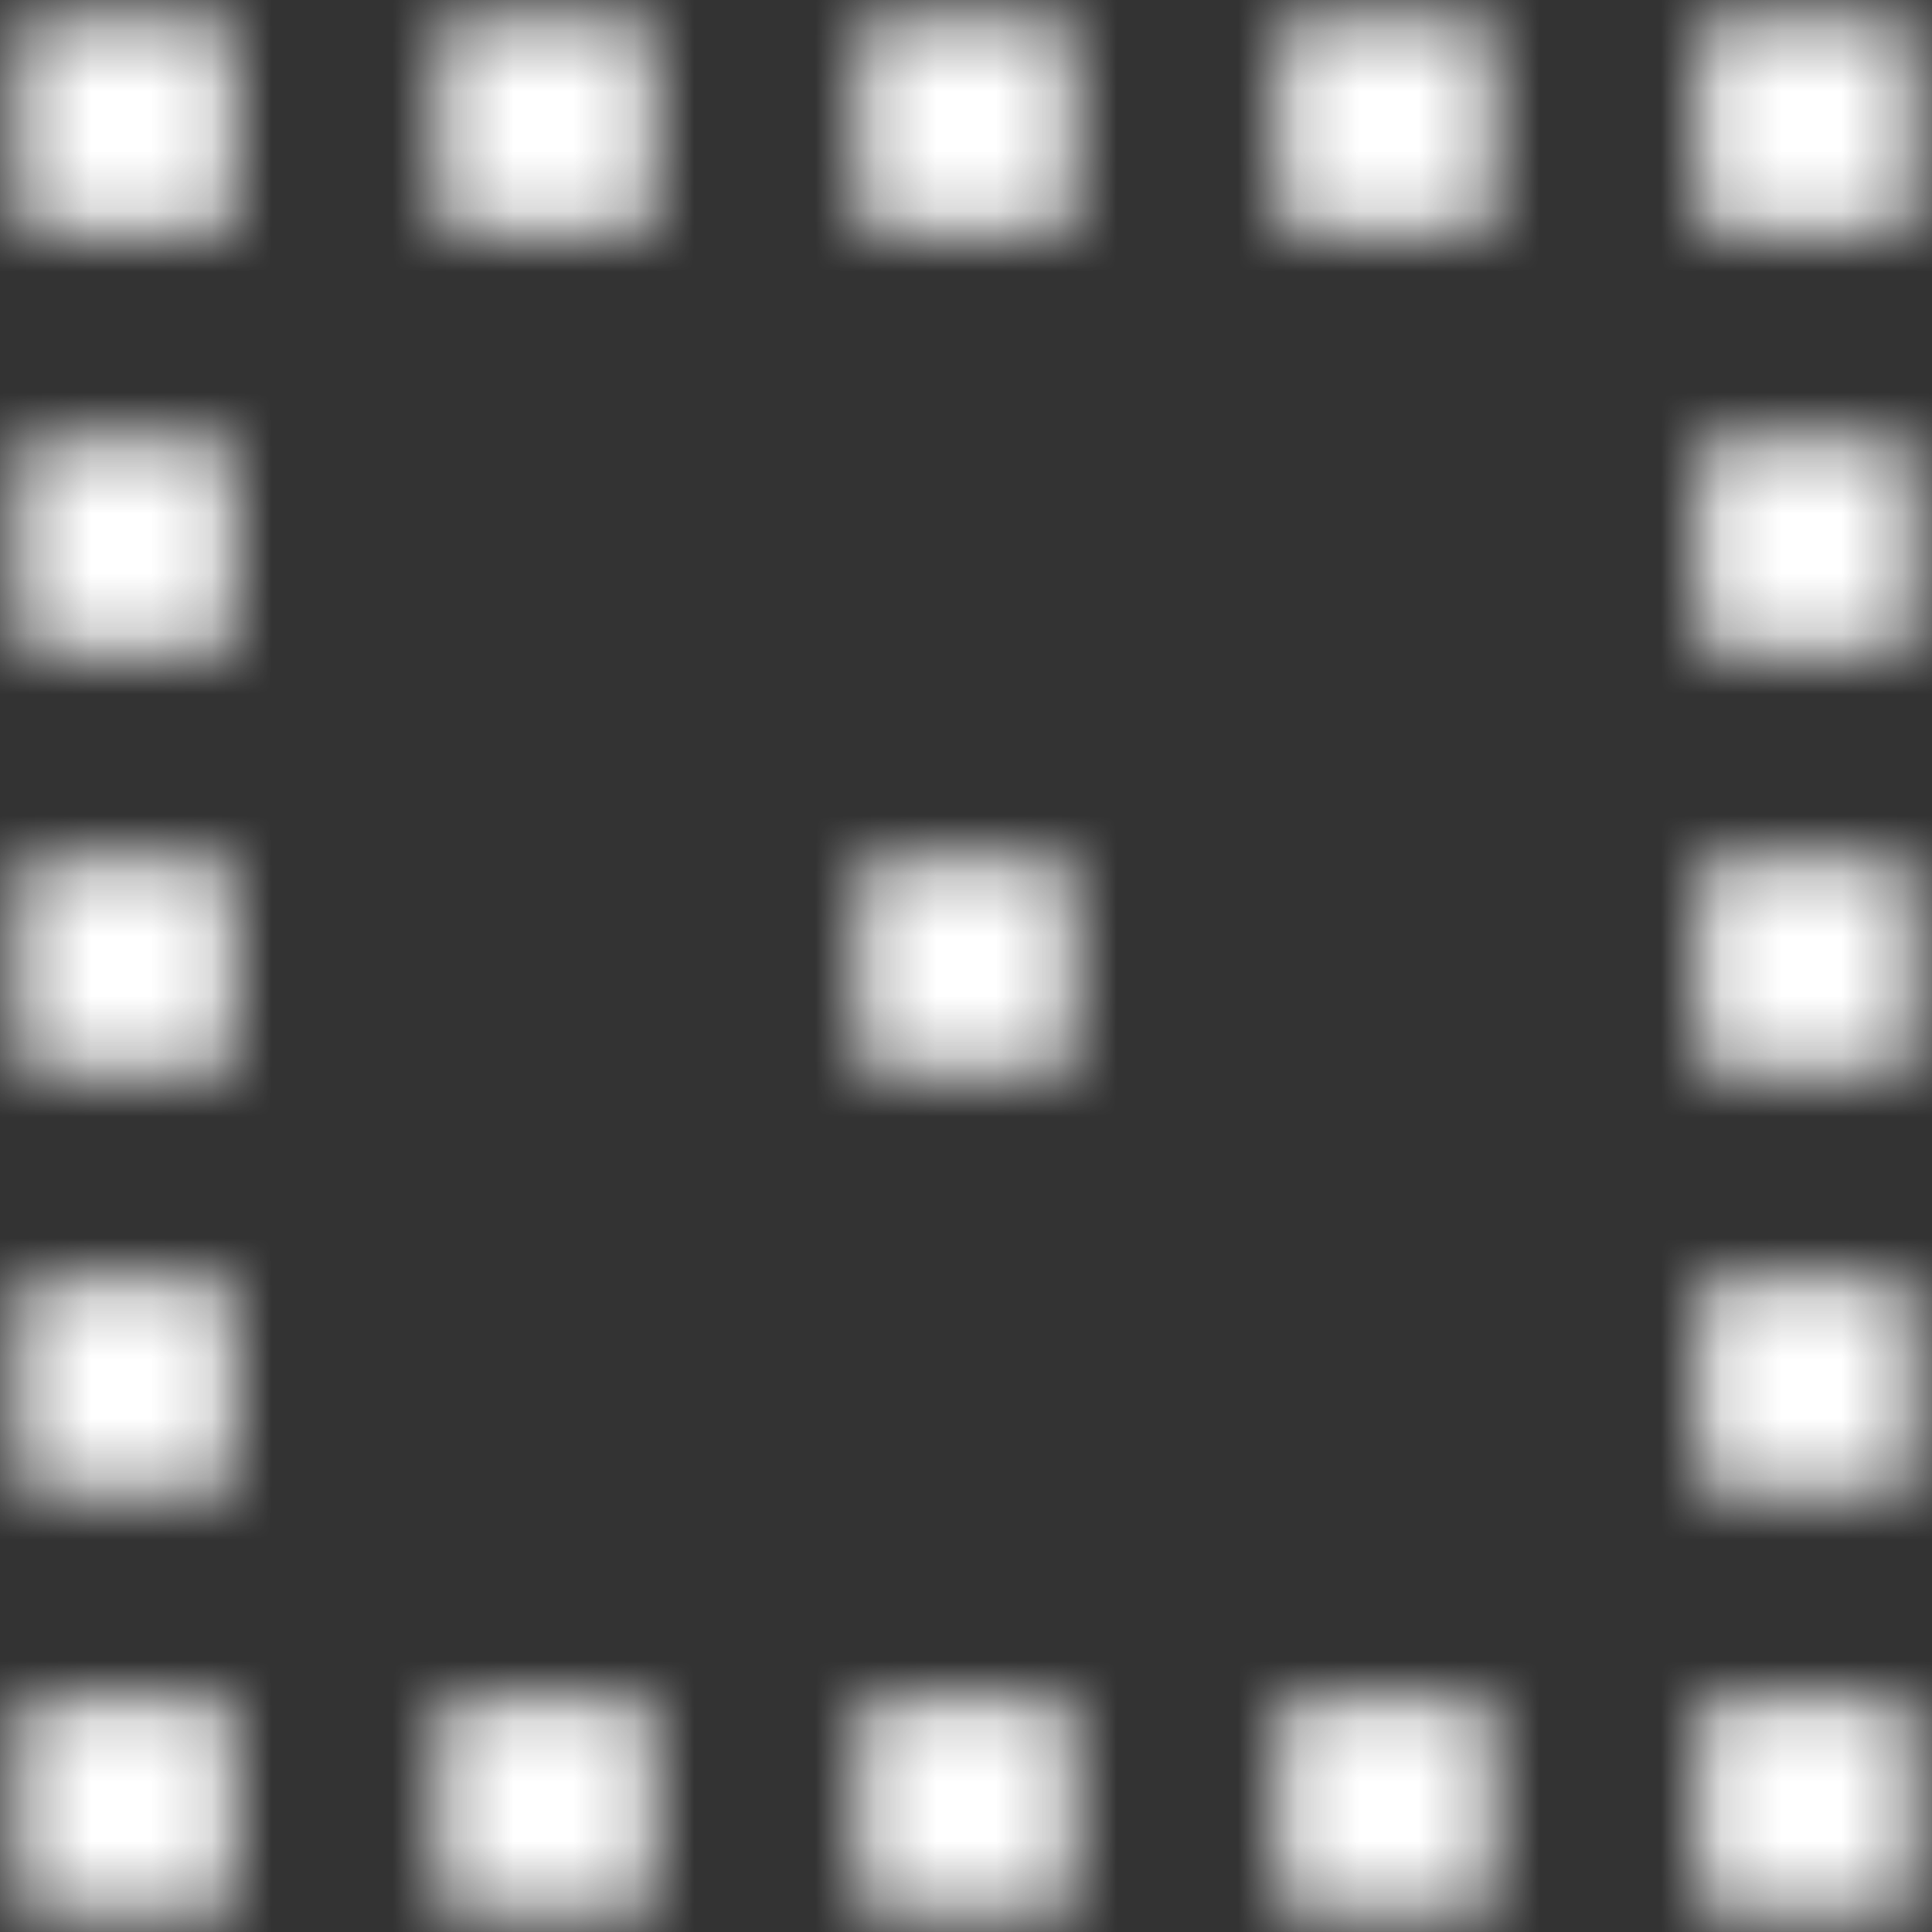
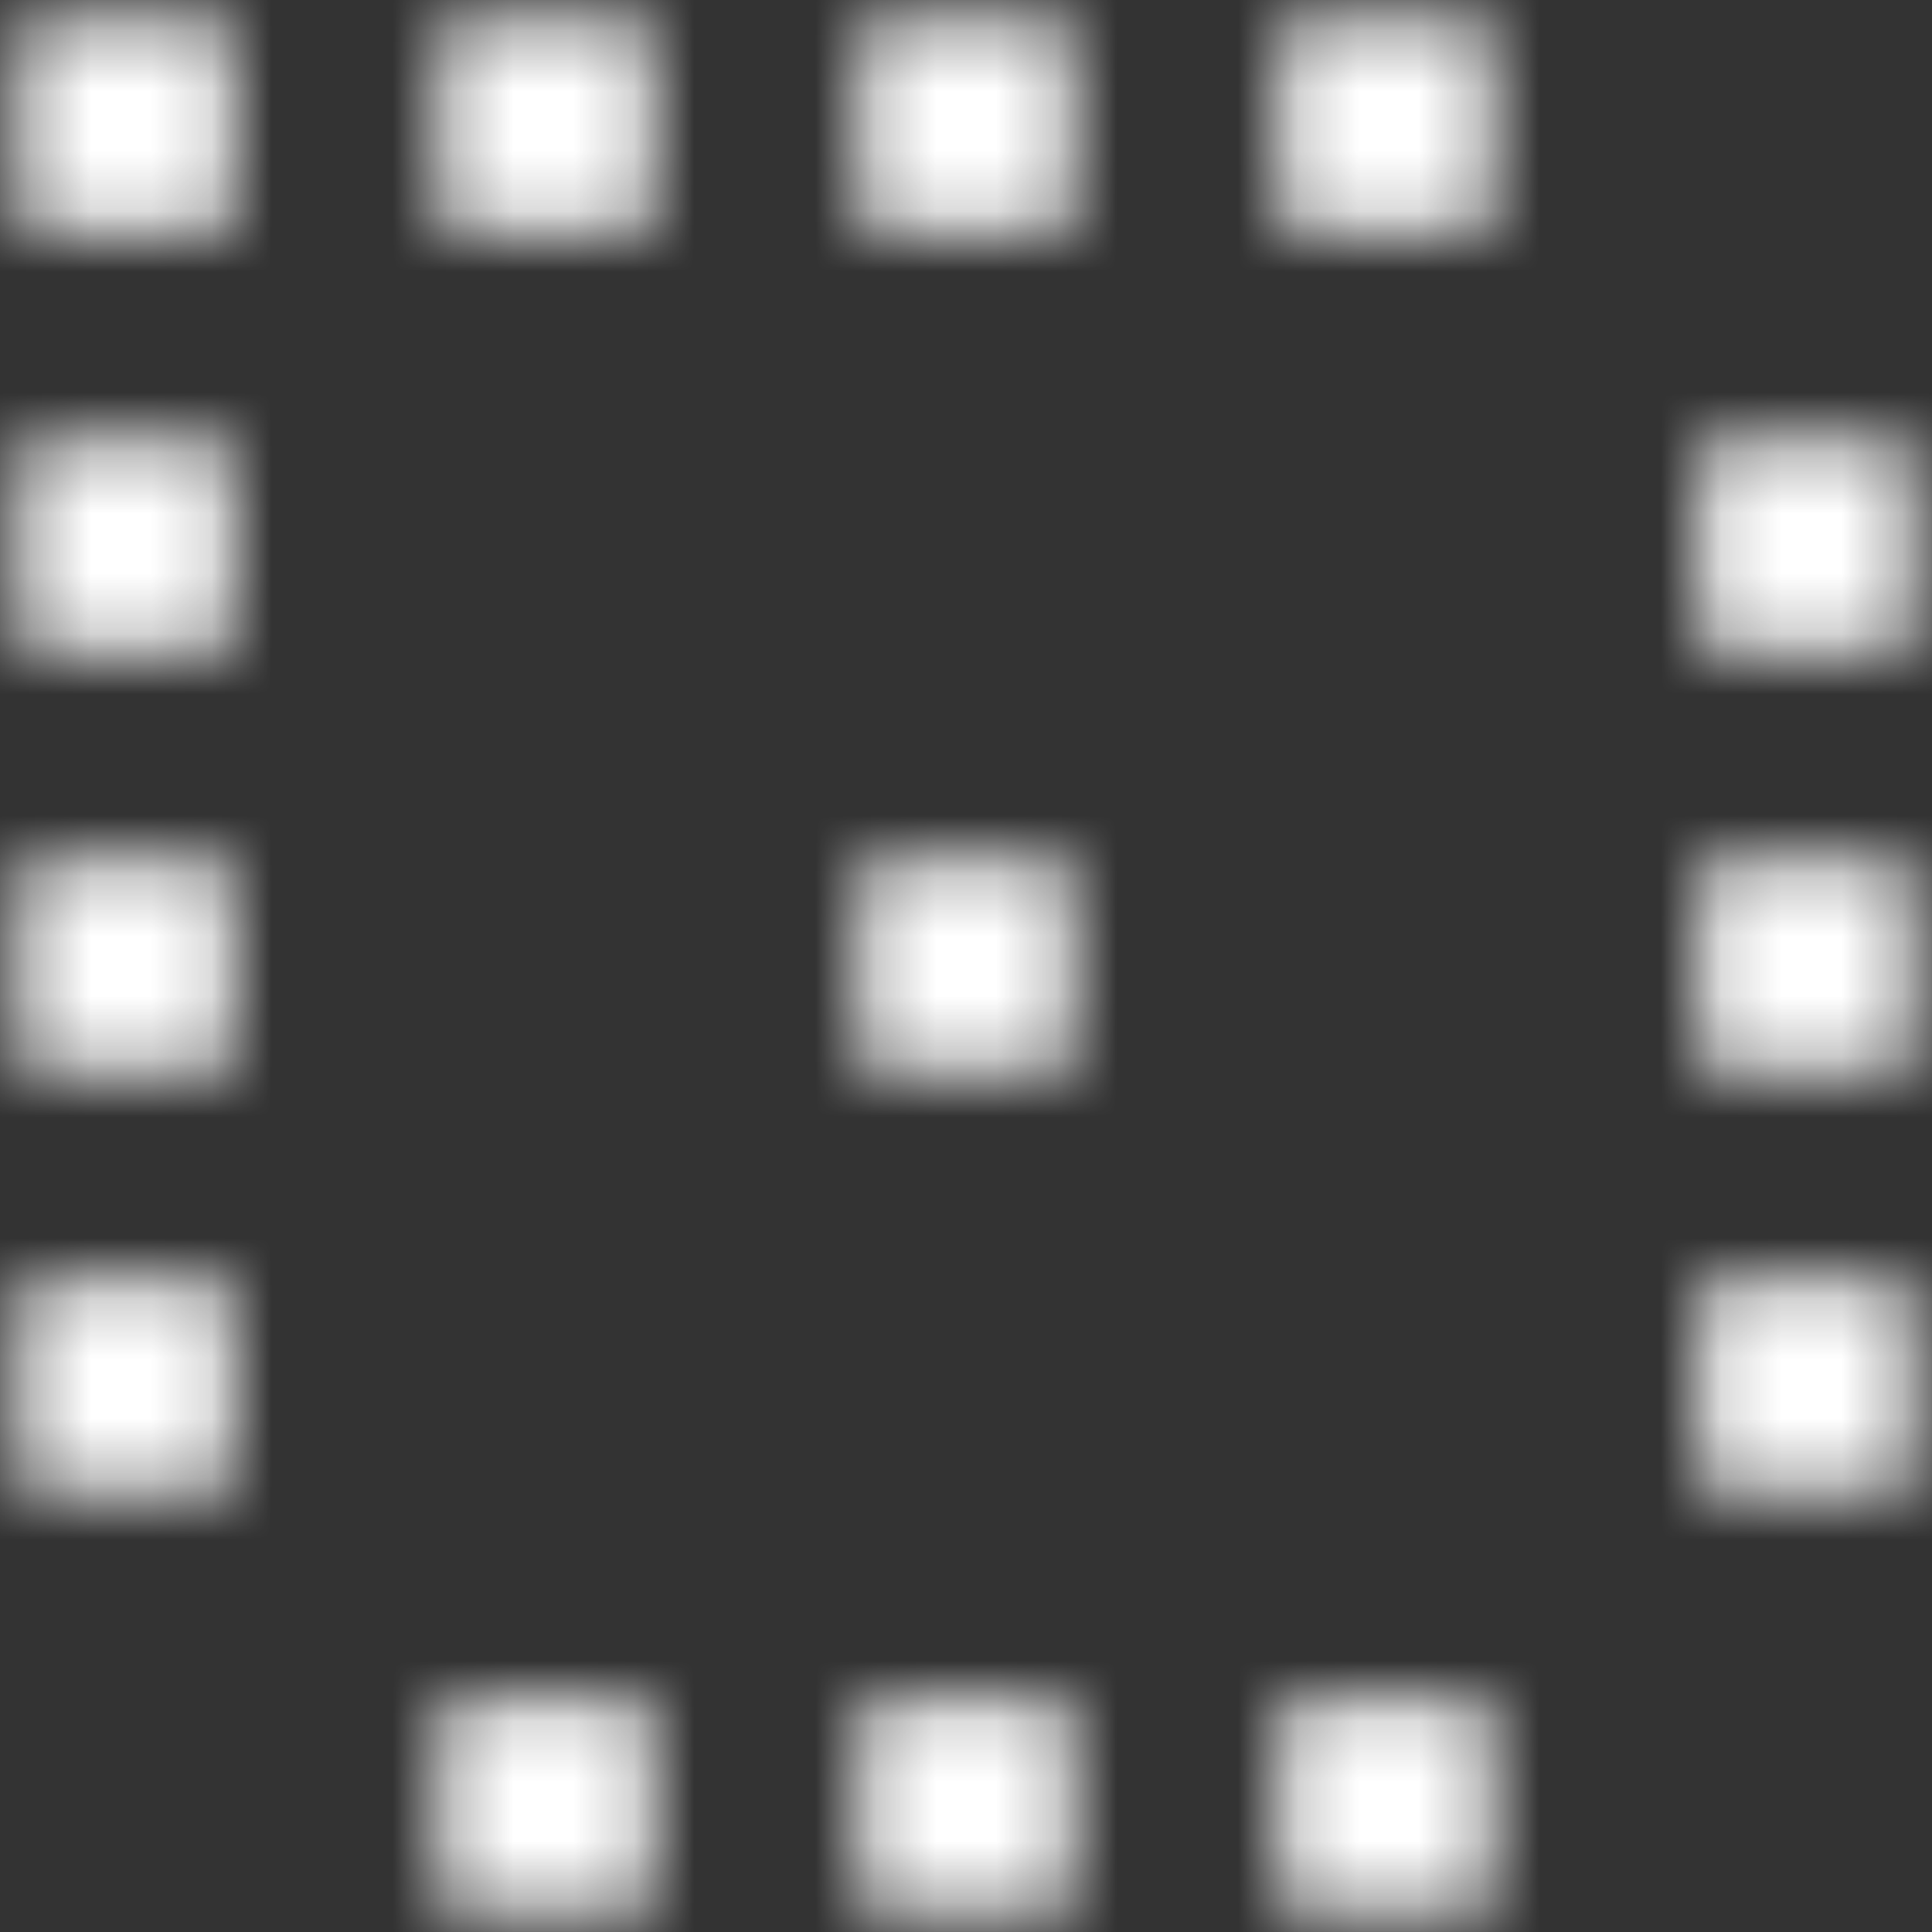
<svg xmlns="http://www.w3.org/2000/svg" width="32" height="32" viewBox="0 0 32 32" fill="none">
  <rect x="0" y="0" width="32" height="32" fill="#333333" stroke="none" />
  <mask id="mask0_160_913" style="mask-type:luminance" maskUnits="userSpaceOnUse" x="0" y="0" width="4" height="4">
    <path d="M3.826 0.348H0.348V3.826H3.826V0.348Z" fill="white" />
  </mask>
  <g mask="url(#mask0_160_913)">
    <mask id="mask1_160_913" style="mask-type:luminance" maskUnits="userSpaceOnUse" x="-241" y="-289" width="1114" height="627">
      <path d="M872.521 -288.348H-240.522V337.739H872.521V-288.348Z" fill="white" />
    </mask>
    <g mask="url(#mask1_160_913)">
      <path d="M8.174 -4H-4V8.174H8.174V-4Z" fill="white" />
    </g>
  </g>
  <mask id="mask2_160_913" style="mask-type:luminance" maskUnits="userSpaceOnUse" x="0" y="14" width="4" height="4">
    <path d="M3.826 14.261H0.348V17.739H3.826V14.261Z" fill="white" />
  </mask>
  <g mask="url(#mask2_160_913)">
    <mask id="mask3_160_913" style="mask-type:luminance" maskUnits="userSpaceOnUse" x="-241" y="-289" width="1114" height="627">
      <path d="M872.521 -288.348H-240.522V337.739H872.521V-288.348Z" fill="white" />
    </mask>
    <g mask="url(#mask3_160_913)">
      <path d="M8.174 9.913H-4V22.087H8.174V9.913Z" fill="white" />
    </g>
  </g>
  <mask id="mask4_160_913" style="mask-type:luminance" maskUnits="userSpaceOnUse" x="28" y="14" width="4" height="4">
    <path d="M31.652 14.261H28.174V17.739H31.652V14.261Z" fill="white" />
  </mask>
  <g mask="url(#mask4_160_913)">
    <mask id="mask5_160_913" style="mask-type:luminance" maskUnits="userSpaceOnUse" x="-241" y="-289" width="1114" height="627">
      <path d="M872.521 -288.348H-240.522V337.739H872.521V-288.348Z" fill="white" />
    </mask>
    <g mask="url(#mask5_160_913)">
      <path d="M36 9.913H23.826V22.087H36V9.913Z" fill="white" />
    </g>
  </g>
  <mask id="mask6_160_913" style="mask-type:luminance" maskUnits="userSpaceOnUse" x="14" y="0" width="4" height="4">
    <path d="M17.739 0.348H14.261V3.826H17.739V0.348Z" fill="white" />
  </mask>
  <g mask="url(#mask6_160_913)">
    <mask id="mask7_160_913" style="mask-type:luminance" maskUnits="userSpaceOnUse" x="-241" y="-289" width="1114" height="627">
      <path d="M872.521 -288.348H-240.522V337.739H872.521V-288.348Z" fill="white" />
    </mask>
    <g mask="url(#mask7_160_913)">
      <path d="M22.087 -4H9.913V8.174H22.087V-4Z" fill="white" />
    </g>
  </g>
  <mask id="mask8_160_913" style="mask-type:luminance" maskUnits="userSpaceOnUse" x="14" y="28" width="4" height="4">
    <path d="M17.739 28.174H14.261V31.652H17.739V28.174Z" fill="white" />
  </mask>
  <g mask="url(#mask8_160_913)">
    <mask id="mask9_160_913" style="mask-type:luminance" maskUnits="userSpaceOnUse" x="-241" y="-289" width="1114" height="627">
      <path d="M872.521 -288.348H-240.522V337.739H872.521V-288.348Z" fill="white" />
    </mask>
    <g mask="url(#mask9_160_913)">
      <path d="M22.087 23.826H9.913V36H22.087V23.826Z" fill="white" />
    </g>
  </g>
  <mask id="mask10_160_913" style="mask-type:luminance" maskUnits="userSpaceOnUse" x="0" y="7" width="4" height="4">
    <path d="M3.826 7.304H0.348V10.783H3.826V7.304Z" fill="white" />
  </mask>
  <g mask="url(#mask10_160_913)">
    <mask id="mask11_160_913" style="mask-type:luminance" maskUnits="userSpaceOnUse" x="-241" y="-289" width="1114" height="627">
      <path d="M872.521 -288.348H-240.522V337.739H872.521V-288.348Z" fill="white" />
    </mask>
    <g mask="url(#mask11_160_913)">
      <path d="M8.174 2.956H-4V15.13H8.174V2.956Z" fill="white" />
    </g>
  </g>
  <mask id="mask12_160_913" style="mask-type:luminance" maskUnits="userSpaceOnUse" x="0" y="21" width="4" height="4">
    <path d="M3.826 21.217H0.348V24.695H3.826V21.217Z" fill="white" />
  </mask>
  <g mask="url(#mask12_160_913)">
    <mask id="mask13_160_913" style="mask-type:luminance" maskUnits="userSpaceOnUse" x="-241" y="-289" width="1114" height="627">
      <path d="M872.521 -288.348H-240.522V337.739H872.521V-288.348Z" fill="white" />
    </mask>
    <g mask="url(#mask13_160_913)">
      <path d="M8.174 16.869H-4V29.043H8.174V16.869Z" fill="white" />
    </g>
  </g>
  <mask id="mask14_160_913" style="mask-type:luminance" maskUnits="userSpaceOnUse" x="0" y="28" width="4" height="4">
    <path d="M3.826 28.174H0.348V31.652H3.826V28.174Z" fill="white" />
  </mask>
  <g mask="url(#mask14_160_913)">
    <mask id="mask15_160_913" style="mask-type:luminance" maskUnits="userSpaceOnUse" x="-241" y="-289" width="1114" height="627">
      <path d="M872.521 -288.348H-240.522V337.739H872.521V-288.348Z" fill="white" />
    </mask>
    <g mask="url(#mask15_160_913)">
-       <path d="M8.174 23.826H-4V36H8.174V23.826Z" fill="white" />
-     </g>
+       </g>
  </g>
  <mask id="mask16_160_913" style="mask-type:luminance" maskUnits="userSpaceOnUse" x="28" y="28" width="4" height="4">
    <path d="M31.652 28.174H28.174V31.652H31.652V28.174Z" fill="white" />
  </mask>
  <g mask="url(#mask16_160_913)">
    <mask id="mask17_160_913" style="mask-type:luminance" maskUnits="userSpaceOnUse" x="-241" y="-289" width="1114" height="627">
-       <path d="M872.521 -288.348H-240.522V337.739H872.521V-288.348Z" fill="white" />
-     </mask>
+       </mask>
    <g mask="url(#mask17_160_913)">
      <path d="M36 23.826H23.826V36H36V23.826Z" fill="white" />
    </g>
  </g>
  <mask id="mask18_160_913" style="mask-type:luminance" maskUnits="userSpaceOnUse" x="7" y="28" width="4" height="4">
    <path d="M10.783 28.174H7.304V31.652H10.783V28.174Z" fill="white" />
  </mask>
  <g mask="url(#mask18_160_913)">
    <mask id="mask19_160_913" style="mask-type:luminance" maskUnits="userSpaceOnUse" x="-241" y="-289" width="1114" height="627">
      <path d="M872.521 -288.348H-240.522V337.739H872.521V-288.348Z" fill="white" />
    </mask>
    <g mask="url(#mask19_160_913)">
      <path d="M15.13 23.826H2.956V36H15.13V23.826Z" fill="white" />
    </g>
  </g>
  <mask id="mask20_160_913" style="mask-type:luminance" maskUnits="userSpaceOnUse" x="21" y="28" width="4" height="4">
    <path d="M24.695 28.174H21.217V31.652H24.695V28.174Z" fill="white" />
  </mask>
  <g mask="url(#mask20_160_913)">
    <mask id="mask21_160_913" style="mask-type:luminance" maskUnits="userSpaceOnUse" x="-241" y="-289" width="1114" height="627">
      <path d="M872.521 -288.348H-240.522V337.739H872.521V-288.348Z" fill="white" />
    </mask>
    <g mask="url(#mask21_160_913)">
      <path d="M29.043 23.826H16.869V36H29.043V23.826Z" fill="white" />
    </g>
  </g>
  <mask id="mask22_160_913" style="mask-type:luminance" maskUnits="userSpaceOnUse" x="14" y="14" width="4" height="4">
    <path d="M17.739 14.261H14.261V17.739H17.739V14.261Z" fill="white" />
  </mask>
  <g mask="url(#mask22_160_913)">
    <mask id="mask23_160_913" style="mask-type:luminance" maskUnits="userSpaceOnUse" x="-241" y="-289" width="1114" height="627">
      <path d="M872.521 -288.348H-240.522V337.739H872.521V-288.348Z" fill="white" />
    </mask>
    <g mask="url(#mask23_160_913)">
      <path d="M22.087 9.913H9.913V22.087H22.087V9.913Z" fill="white" />
    </g>
  </g>
  <mask id="mask24_160_913" style="mask-type:luminance" maskUnits="userSpaceOnUse" x="28" y="21" width="4" height="4">
    <path d="M31.652 21.217H28.174V24.695H31.652V21.217Z" fill="white" />
  </mask>
  <g mask="url(#mask24_160_913)">
    <mask id="mask25_160_913" style="mask-type:luminance" maskUnits="userSpaceOnUse" x="-241" y="-289" width="1114" height="627">
      <path d="M872.521 -288.348H-240.522V337.739H872.521V-288.348Z" fill="white" />
    </mask>
    <g mask="url(#mask25_160_913)">
      <path d="M36 16.869H23.826V29.043H36V16.869Z" fill="white" />
    </g>
  </g>
  <mask id="mask26_160_913" style="mask-type:luminance" maskUnits="userSpaceOnUse" x="28" y="7" width="4" height="4">
    <path d="M31.652 7.304H28.174V10.783H31.652V7.304Z" fill="white" />
  </mask>
  <g mask="url(#mask26_160_913)">
    <mask id="mask27_160_913" style="mask-type:luminance" maskUnits="userSpaceOnUse" x="-241" y="-289" width="1114" height="627">
      <path d="M872.521 -288.348H-240.522V337.739H872.521V-288.348Z" fill="white" />
    </mask>
    <g mask="url(#mask27_160_913)">
      <path d="M36 2.956H23.826V15.13H36V2.956Z" fill="white" />
    </g>
  </g>
  <mask id="mask28_160_913" style="mask-type:luminance" maskUnits="userSpaceOnUse" x="7" y="0" width="4" height="4">
    <path d="M10.783 0.348H7.304V3.826H10.783V0.348Z" fill="white" />
  </mask>
  <g mask="url(#mask28_160_913)">
    <mask id="mask29_160_913" style="mask-type:luminance" maskUnits="userSpaceOnUse" x="-241" y="-289" width="1114" height="627">
      <path d="M872.521 -288.348H-240.522V337.739H872.521V-288.348Z" fill="white" />
    </mask>
    <g mask="url(#mask29_160_913)">
      <path d="M15.13 -4H2.956V8.174H15.13V-4Z" fill="white" />
    </g>
  </g>
  <mask id="mask30_160_913" style="mask-type:luminance" maskUnits="userSpaceOnUse" x="21" y="0" width="4" height="4">
    <path d="M24.695 0.348H21.217V3.826H24.695V0.348Z" fill="white" />
  </mask>
  <g mask="url(#mask30_160_913)">
    <mask id="mask31_160_913" style="mask-type:luminance" maskUnits="userSpaceOnUse" x="-241" y="-289" width="1114" height="627">
      <path d="M872.521 -288.348H-240.522V337.739H872.521V-288.348Z" fill="white" />
    </mask>
    <g mask="url(#mask31_160_913)">
      <path d="M29.043 -4H16.869V8.174H29.043V-4Z" fill="white" />
    </g>
  </g>
  <mask id="mask32_160_913" style="mask-type:luminance" maskUnits="userSpaceOnUse" x="28" y="0" width="4" height="4">
-     <path d="M31.652 0.348H28.174V3.826H31.652V0.348Z" fill="white" />
-   </mask>
+     </mask>
  <g mask="url(#mask32_160_913)">
    <mask id="mask33_160_913" style="mask-type:luminance" maskUnits="userSpaceOnUse" x="-241" y="-289" width="1114" height="627">
      <path d="M872.521 -288.348H-240.522V337.739H872.521V-288.348Z" fill="white" />
    </mask>
    <g mask="url(#mask33_160_913)">
      <path d="M36 -4H23.826V8.174H36V-4Z" fill="white" />
    </g>
  </g>
</svg>